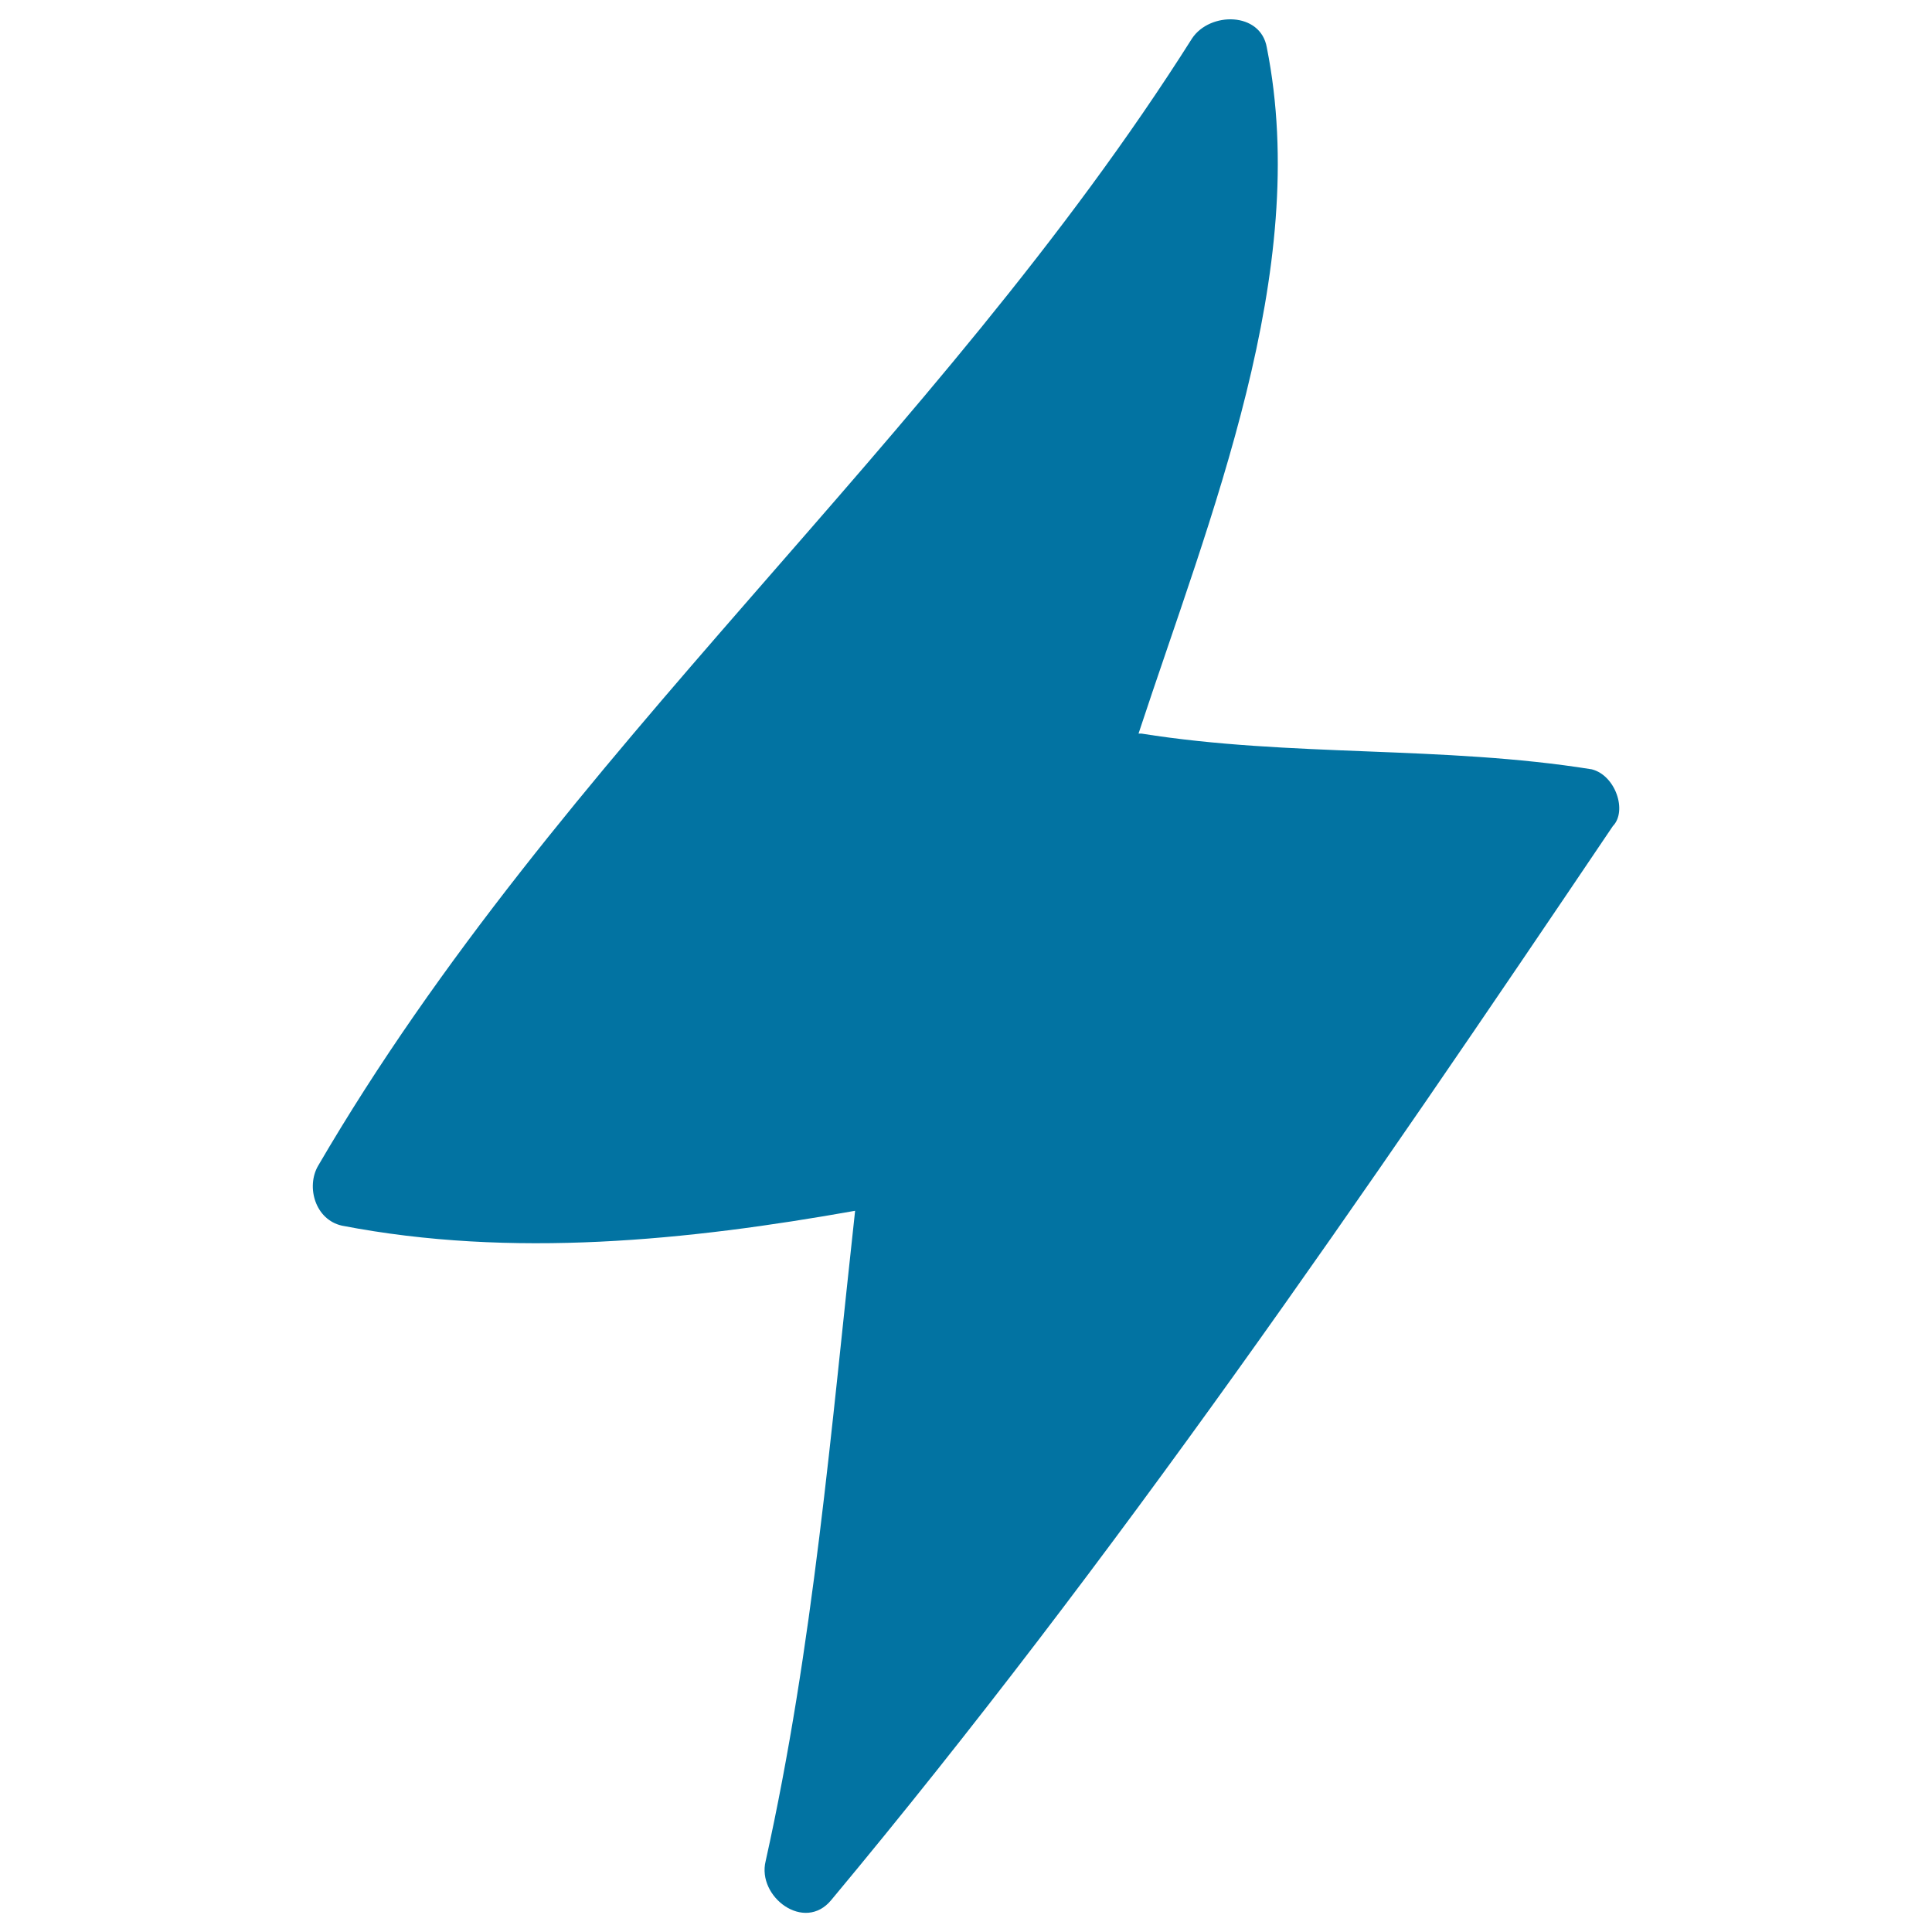
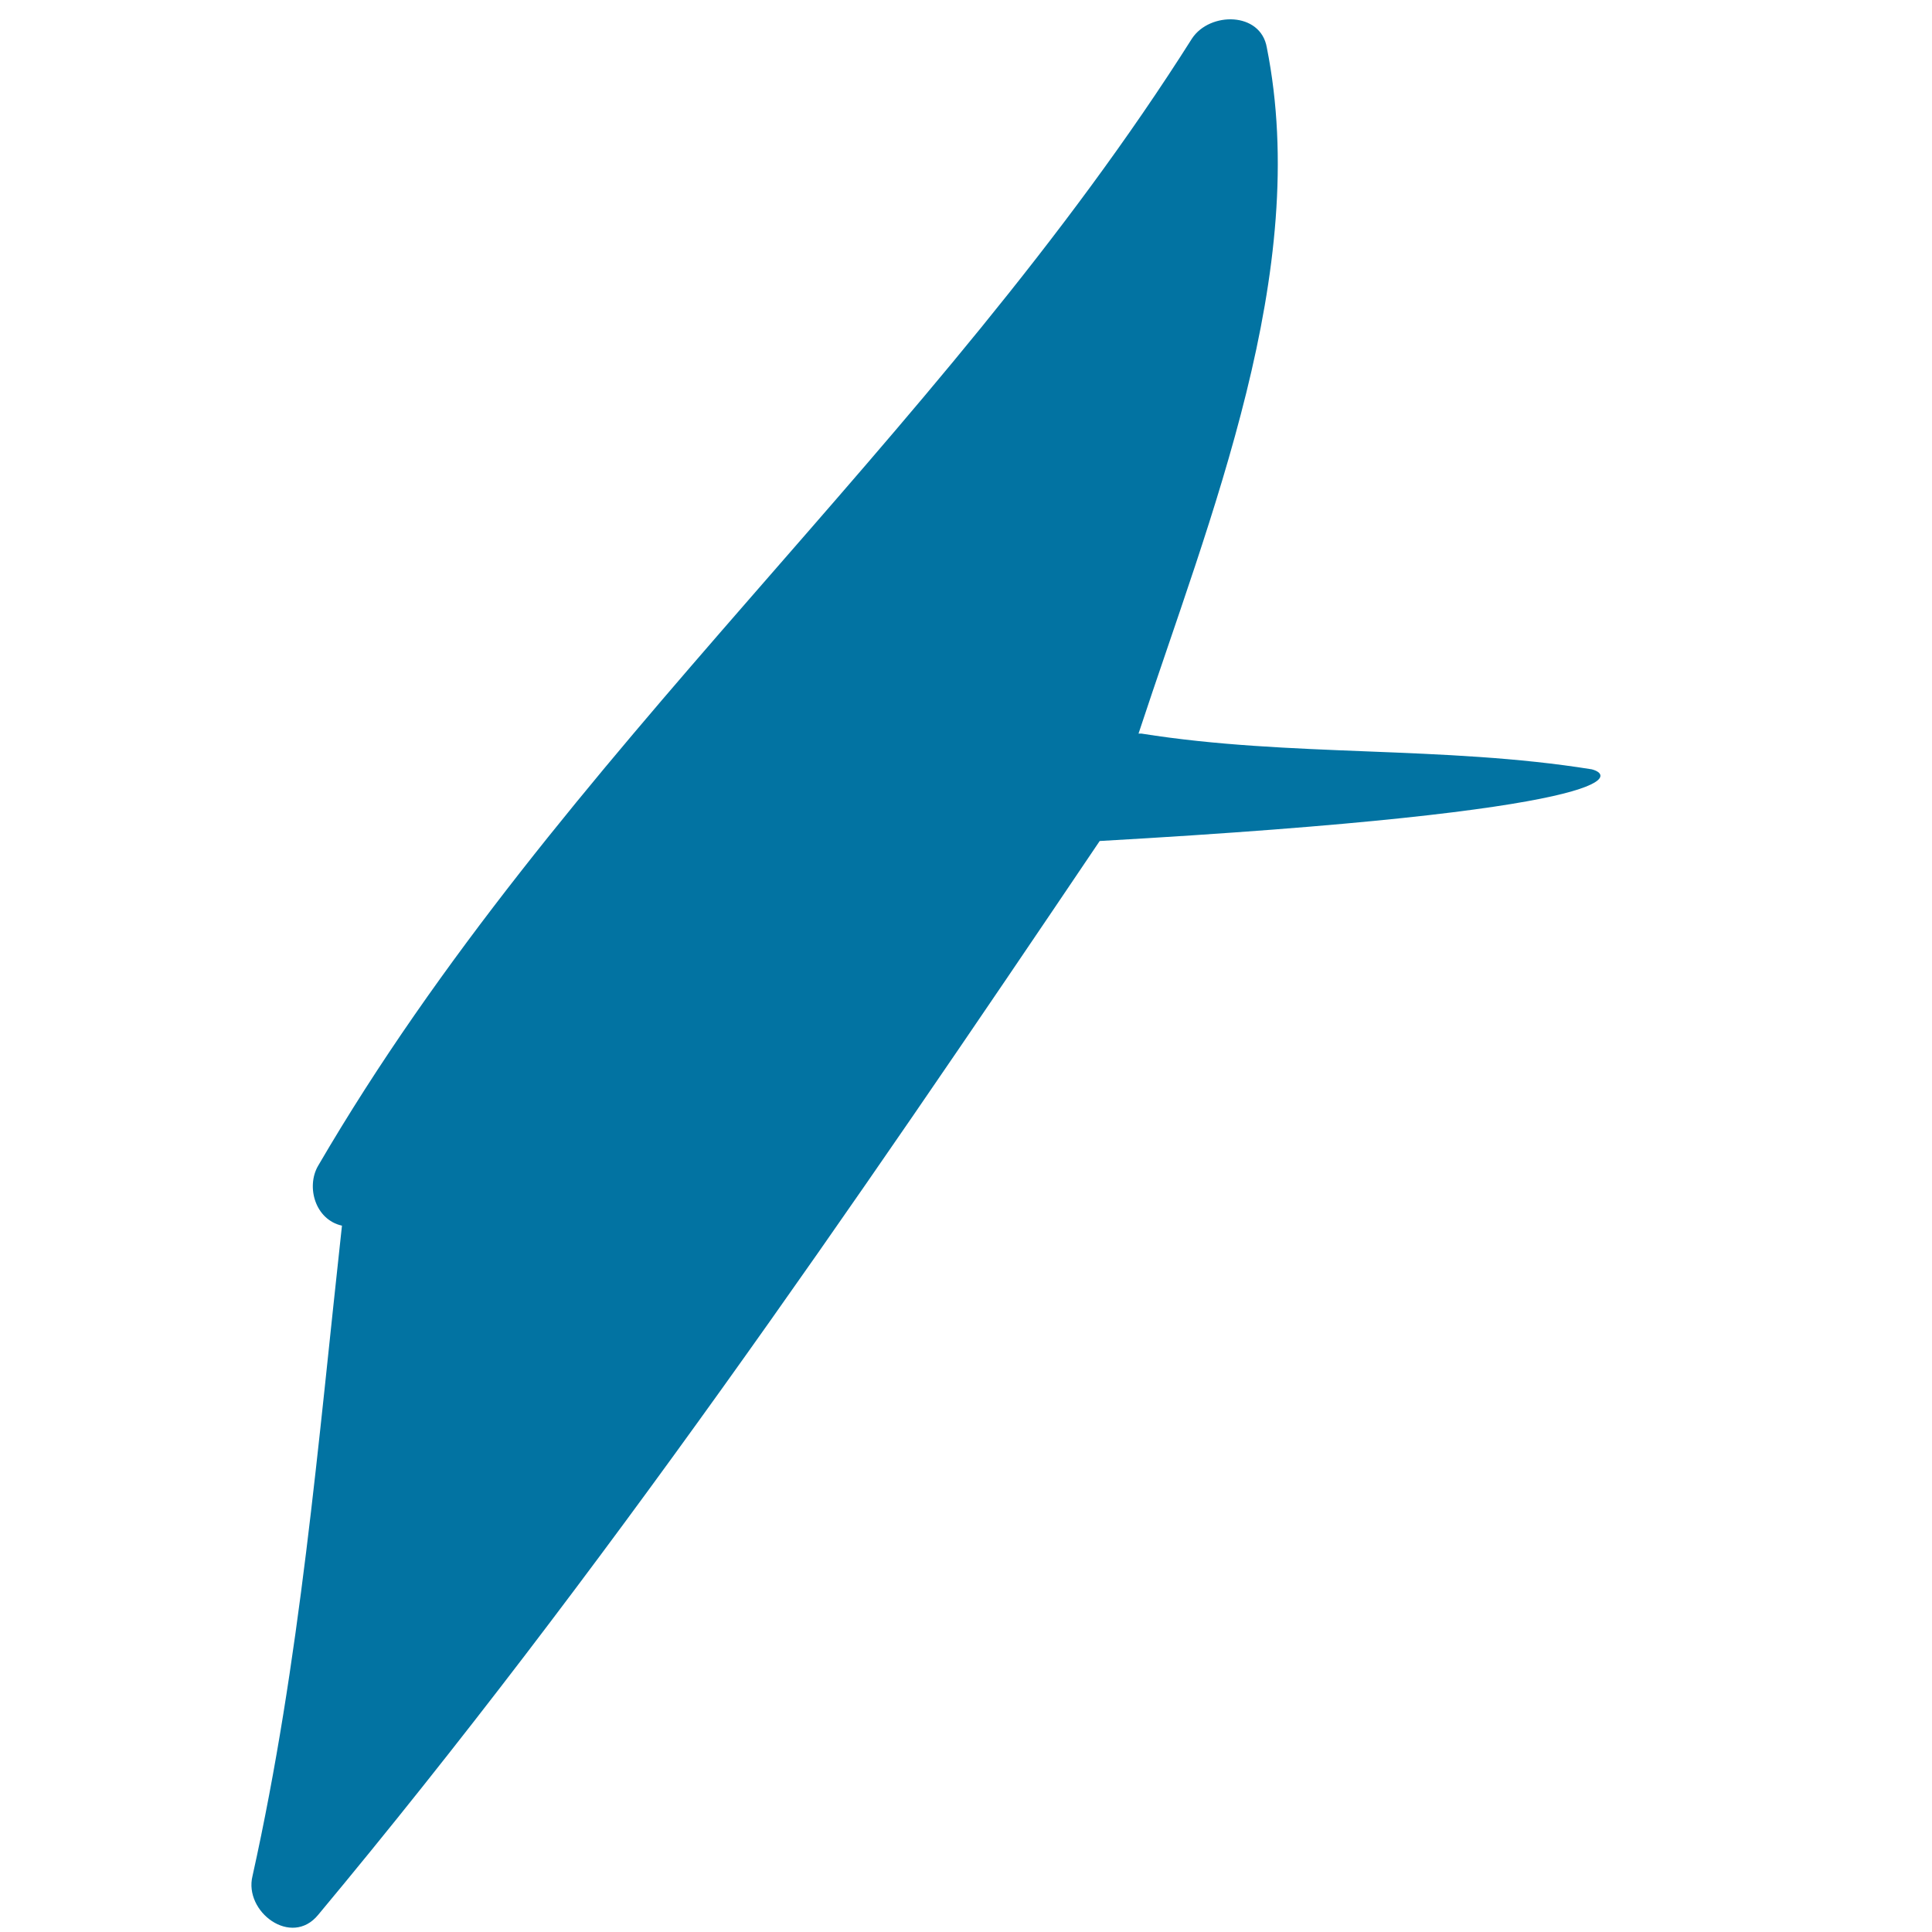
<svg xmlns="http://www.w3.org/2000/svg" viewBox="0 0 1000 1000" style="fill:#0273a2">
  <title>Flash Symbol SVG icon</title>
  <g>
-     <path d="M823.9,398.2c-77.2-12.4-155.9-6.2-233.1-18.5h-1.5c37.1-112.7,89.5-239.3,66.4-355.1C652.5,6,626.2,6,617,19.9c-132.8,210-327.3,369-452.4,583.6c-6.2,10.8-1.5,27.8,12.4,30.9c88,17,179.1,7.7,265.6-7.7c-12.4,112.7-21.6,225.4-46.3,336.6c-4.6,18.5,20.1,37.1,34,20.1c146.7-176,276.4-365.9,404.5-555.8C842.4,419.8,836.2,401.3,823.9,398.2z" />
+     <path d="M823.9,398.2c-77.2-12.4-155.9-6.2-233.1-18.5h-1.5c37.1-112.7,89.5-239.3,66.4-355.1C652.5,6,626.2,6,617,19.9c-132.8,210-327.3,369-452.4,583.6c-6.2,10.8-1.5,27.8,12.4,30.9c-12.4,112.7-21.6,225.4-46.3,336.6c-4.6,18.5,20.1,37.1,34,20.1c146.7-176,276.4-365.9,404.5-555.8C842.4,419.8,836.2,401.3,823.9,398.2z" />
  </g>
</svg>